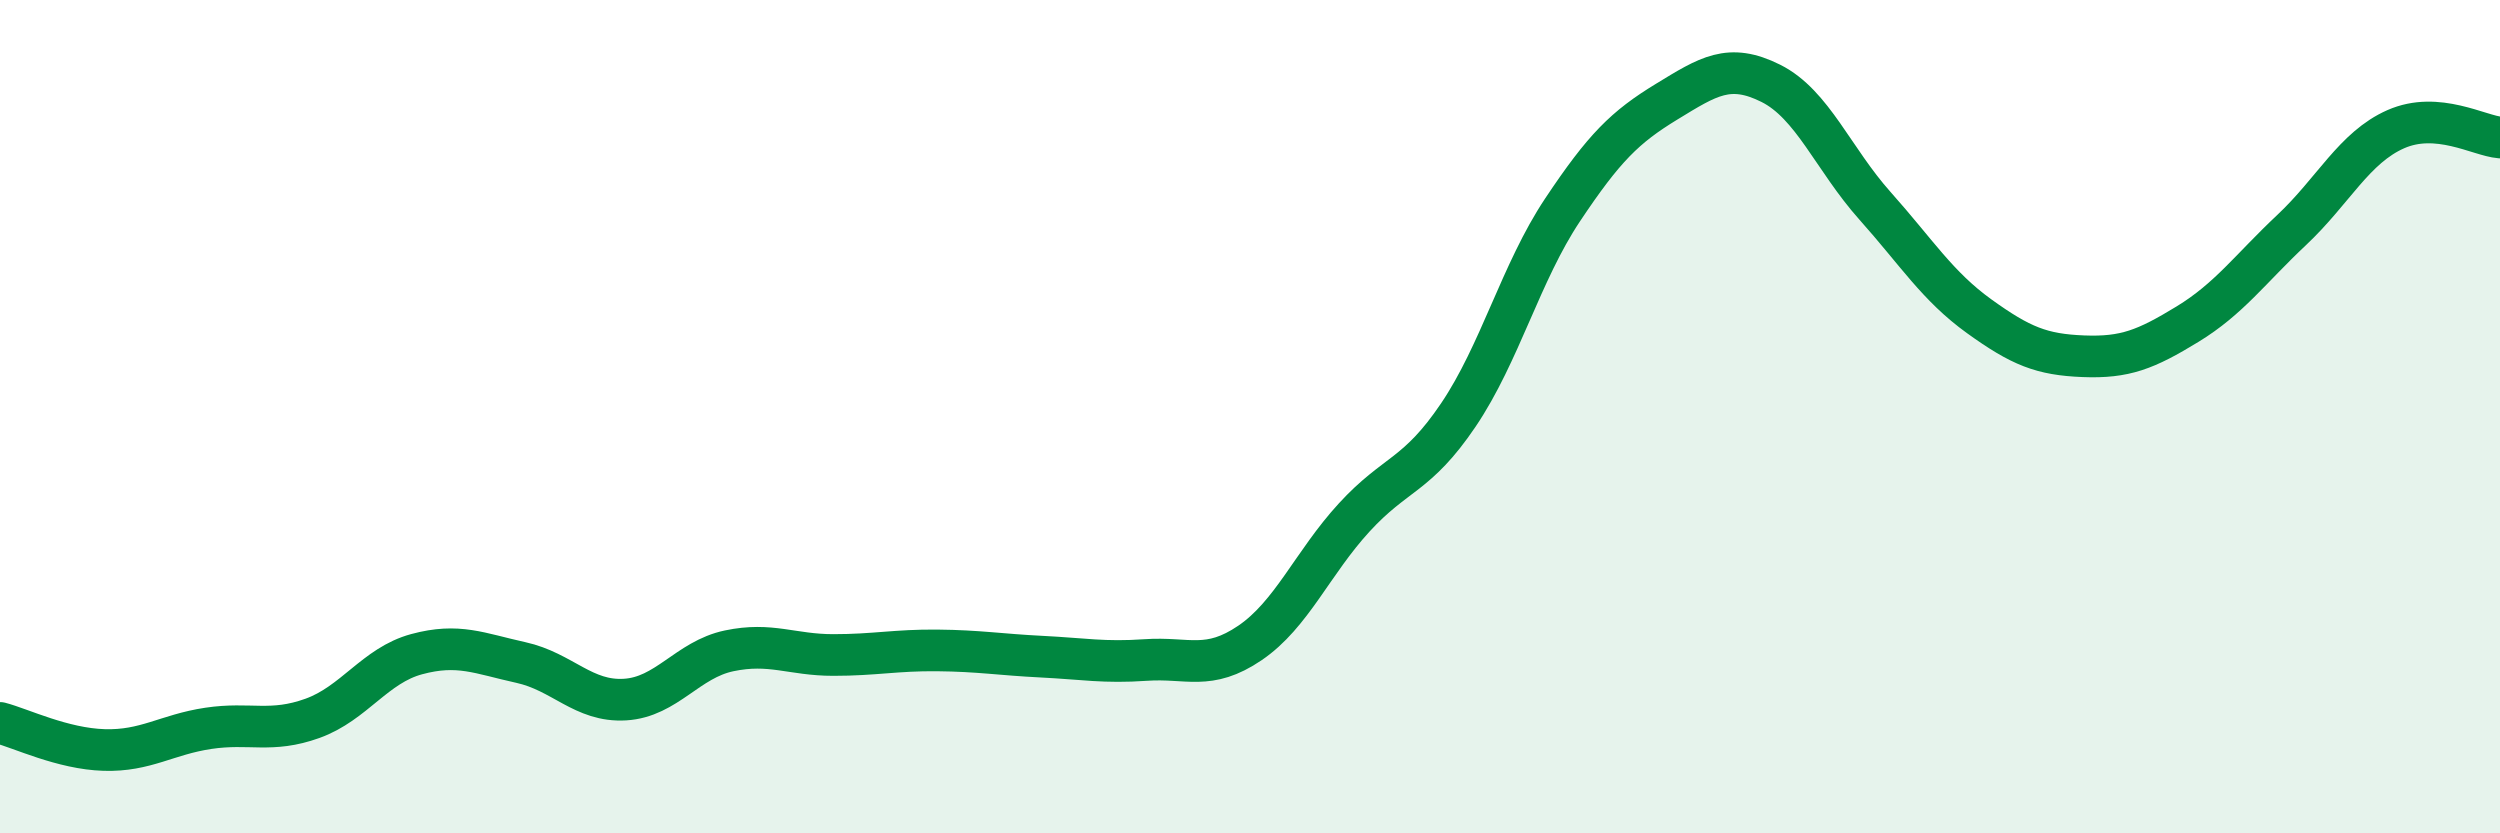
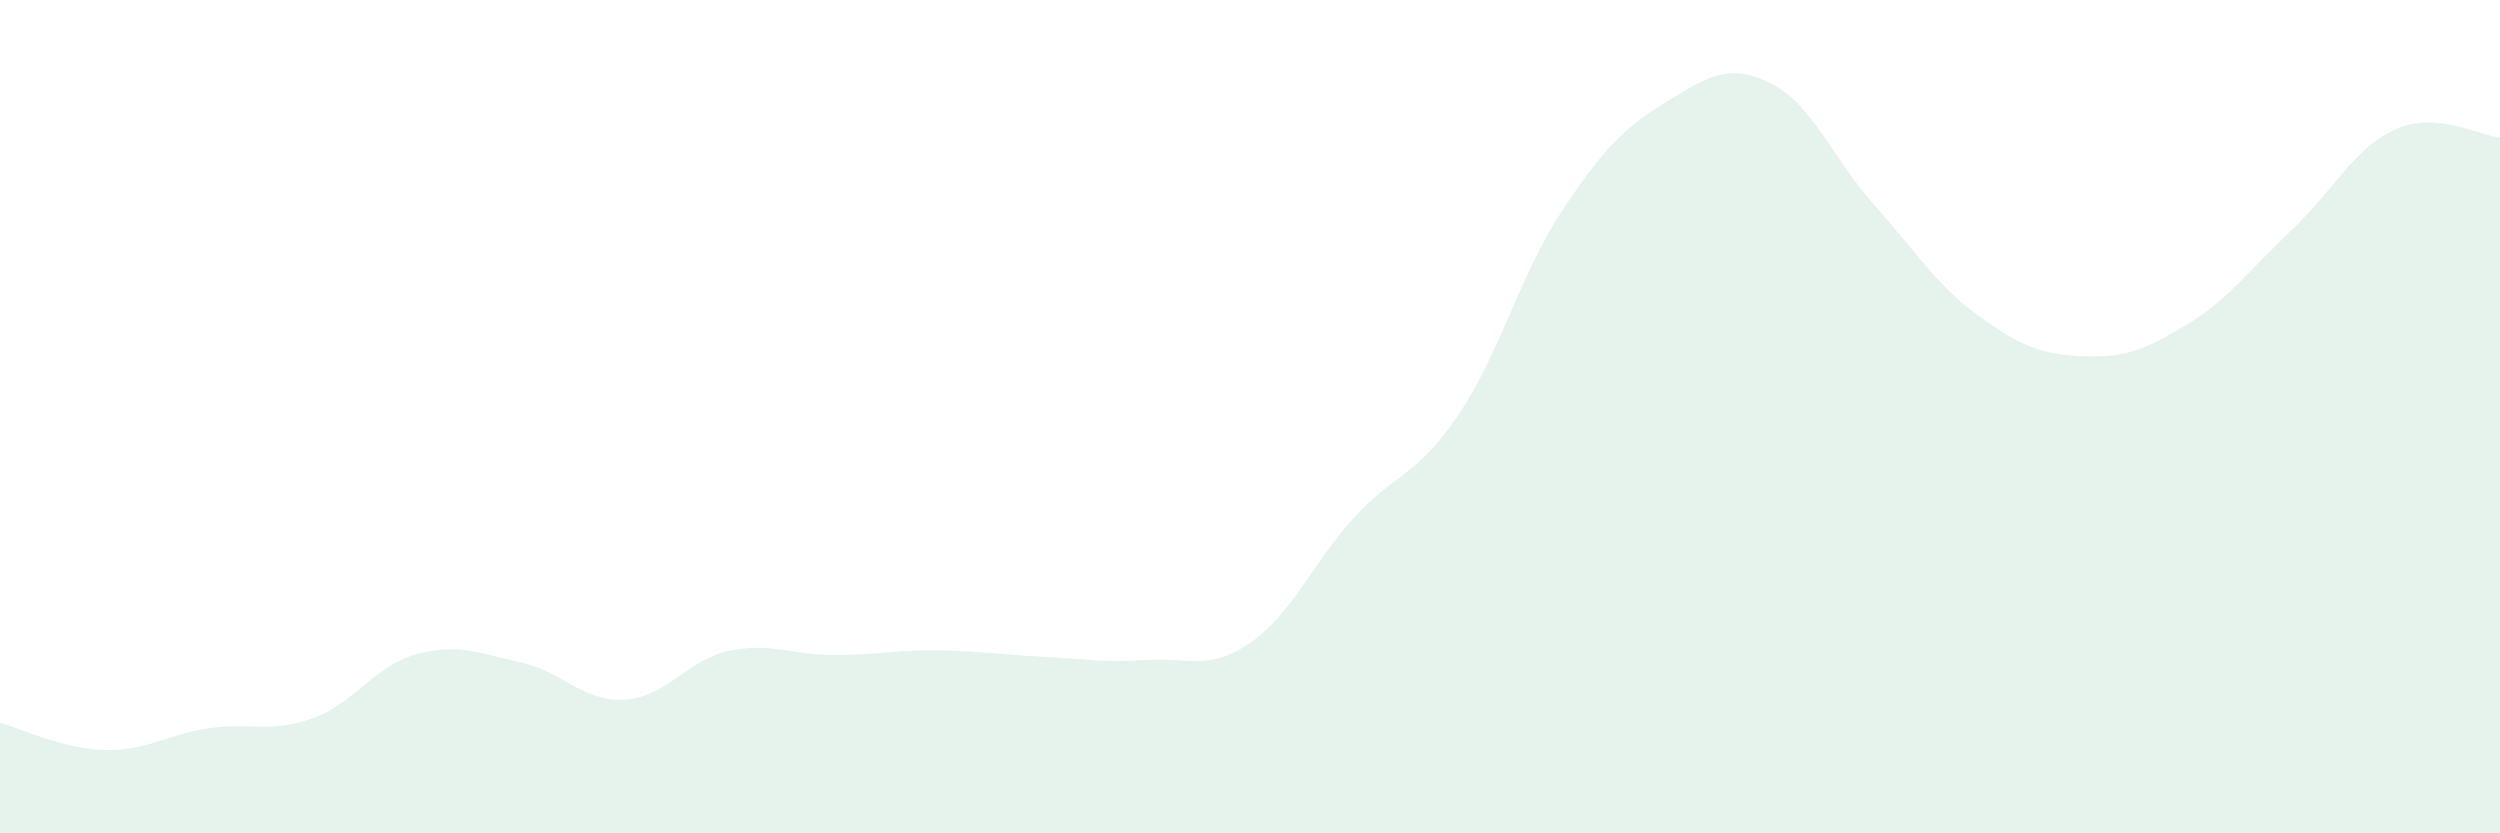
<svg xmlns="http://www.w3.org/2000/svg" width="60" height="20" viewBox="0 0 60 20">
  <path d="M 0,17.35 C 0.5,17.48 1.5,17.97 2.5,18 C 3.5,18.03 4,17.63 5,17.48 C 6,17.33 6.5,17.6 7.5,17.24 C 8.5,16.88 9,15.97 10,15.7 C 11,15.43 11.5,15.68 12.5,15.9 C 13.5,16.12 14,16.85 15,16.79 C 16,16.73 16.5,15.83 17.5,15.62 C 18.5,15.41 19,15.72 20,15.72 C 21,15.72 21.5,15.6 22.5,15.61 C 23.5,15.62 24,15.71 25,15.76 C 26,15.81 26.5,15.91 27.5,15.84 C 28.5,15.77 29,16.11 30,15.43 C 31,14.75 31.5,13.51 32.5,12.42 C 33.5,11.33 34,11.44 35,9.96 C 36,8.48 36.5,6.54 37.5,5.04 C 38.5,3.54 39,3.05 40,2.44 C 41,1.83 41.5,1.5 42.5,2 C 43.5,2.5 44,3.82 45,4.94 C 46,6.06 46.5,6.87 47.5,7.59 C 48.5,8.31 49,8.51 50,8.55 C 51,8.59 51.5,8.39 52.5,7.78 C 53.5,7.17 54,6.46 55,5.52 C 56,4.58 56.5,3.54 57.5,3.1 C 58.5,2.66 59.5,3.26 60,3.3L60 20L0 20Z" fill="#008740" opacity="0.1" stroke-linecap="round" stroke-linejoin="round" />
-   <path d="M 0,17.35 C 0.5,17.48 1.5,17.97 2.5,18 C 3.5,18.03 4,17.63 5,17.48 C 6,17.33 6.5,17.6 7.5,17.24 C 8.5,16.88 9,15.97 10,15.7 C 11,15.43 11.5,15.68 12.5,15.9 C 13.5,16.12 14,16.85 15,16.79 C 16,16.73 16.5,15.83 17.5,15.62 C 18.5,15.41 19,15.72 20,15.72 C 21,15.72 21.5,15.6 22.5,15.61 C 23.5,15.62 24,15.71 25,15.76 C 26,15.81 26.5,15.91 27.5,15.84 C 28.5,15.77 29,16.11 30,15.43 C 31,14.75 31.5,13.51 32.5,12.42 C 33.5,11.33 34,11.44 35,9.96 C 36,8.48 36.5,6.54 37.5,5.04 C 38.5,3.54 39,3.05 40,2.44 C 41,1.83 41.5,1.5 42.5,2 C 43.5,2.5 44,3.82 45,4.94 C 46,6.06 46.5,6.87 47.5,7.59 C 48.5,8.31 49,8.51 50,8.55 C 51,8.59 51.5,8.39 52.5,7.78 C 53.5,7.17 54,6.46 55,5.52 C 56,4.58 56.5,3.54 57.5,3.1 C 58.5,2.66 59.5,3.26 60,3.3" stroke="#008740" stroke-width="1" fill="none" stroke-linecap="round" stroke-linejoin="round" />
</svg>